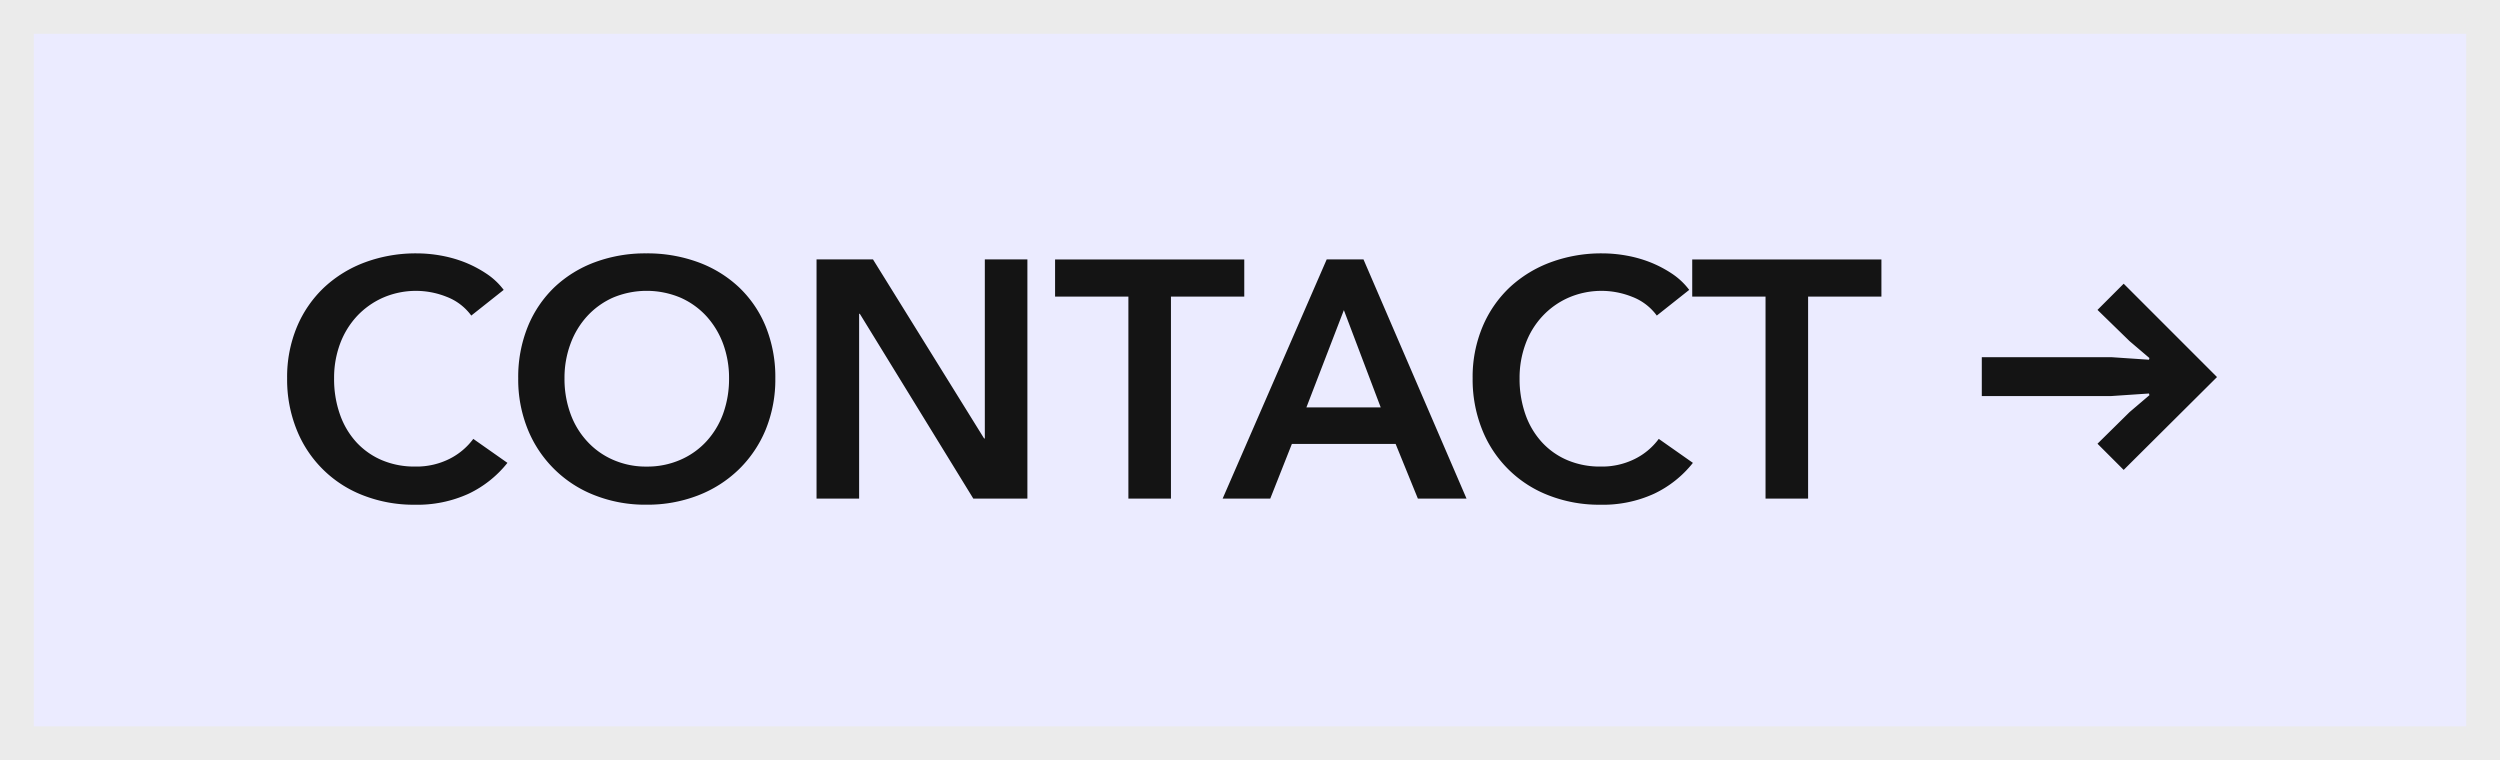
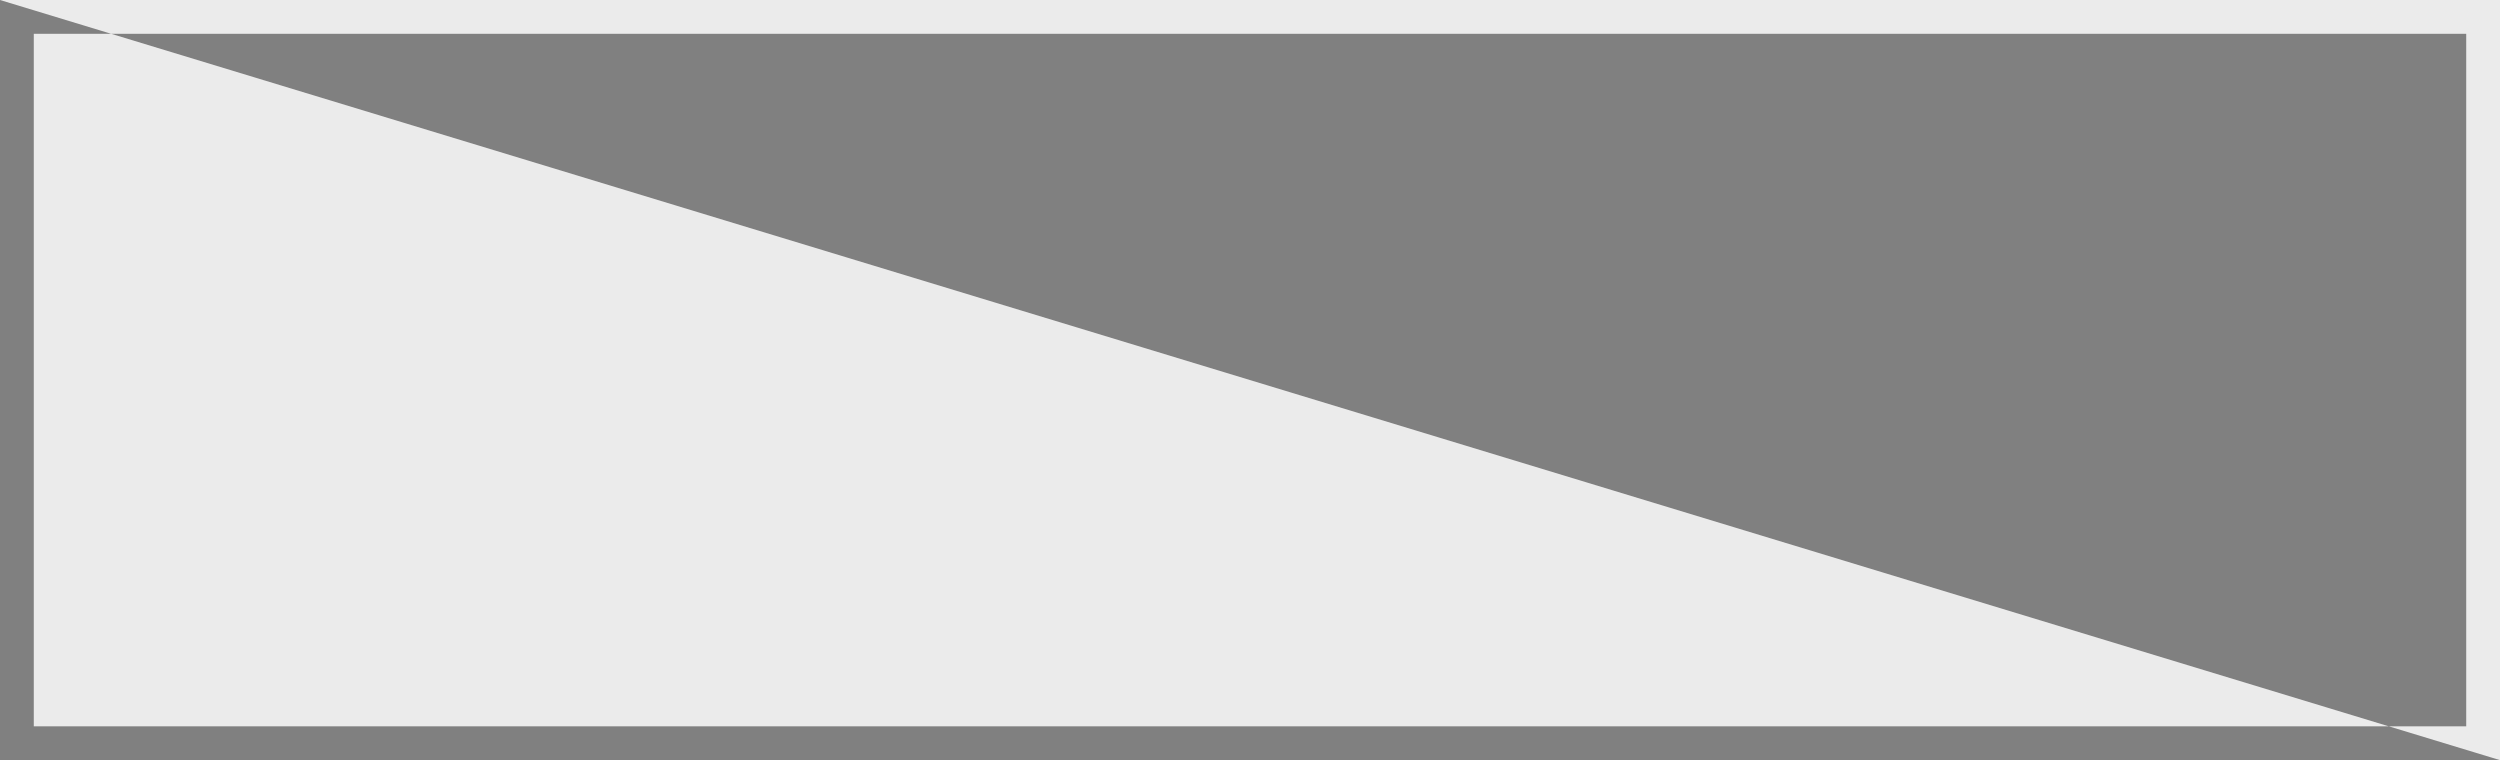
<svg xmlns="http://www.w3.org/2000/svg" width="296" height="90" viewBox="0 0 296 90">
  <rect x="0" y="0" width="296" height="90" fill="#808080" stroke="none" />
  <g id="top__btn--contact--hover" transform="translate(-688 -3084.439)">
    <g id="パス_367" data-name="パス 367" transform="translate(688 3084.439)" fill="#ebebff">
-       <path d="M 294 88 L 2 88 L 2 2 L 294 2 L 294 88 Z" stroke="none" />
-       <path d="M 4 4 L 4 86 L 292 86 L 292 4 L 4 4 M 0 0 L 296 0 L 296 90 L 0 90 L 0 0 Z" stroke="none" fill="#ebebeb" />
+       <path d="M 4 4 L 4 86 L 292 86 L 292 4 L 4 4 M 0 0 L 296 0 L 296 90 L 0 0 Z" stroke="none" fill="#ebebeb" />
    </g>
-     <path id="合体_4" data-name="合体 4" d="M22410.383,11761.662a13.778,13.778,0,0,1-7.9-7.8,15.945,15.945,0,0,1-1.123-6.062,15.338,15.338,0,0,1,1.186-6.141,13.677,13.677,0,0,1,3.234-4.662,14.522,14.522,0,0,1,4.865-2.957,17.27,17.27,0,0,1,6.078-1.039,16.308,16.308,0,0,1,2.84.26,14.723,14.723,0,0,1,2.838.8,13.9,13.9,0,0,1,2.563,1.344,8.342,8.342,0,0,1,2.039,1.919l-3.838,3.042a6.461,6.461,0,0,0-2.924-2.224,9.785,9.785,0,0,0-7.518.1,9.375,9.375,0,0,0-3.1,2.2,9.656,9.656,0,0,0-2,3.279,11.555,11.555,0,0,0-.705,4.08,12.68,12.68,0,0,0,.682,4.239,9.534,9.534,0,0,0,1.943,3.3,8.721,8.721,0,0,0,3.02,2.139,9.835,9.835,0,0,0,3.955.763,8.7,8.7,0,0,0,4.041-.9,7.877,7.877,0,0,0,2.84-2.376l4.041,2.839a12.9,12.9,0,0,1-4.6,3.657,14.565,14.565,0,0,1-6.361,1.3A16.408,16.408,0,0,1,22410.383,11761.662Zm-112.922,0a13.98,13.98,0,0,1-7.963-7.8,15.691,15.691,0,0,1-1.141-6.062,15.89,15.89,0,0,1,1.141-6.141,13.552,13.552,0,0,1,3.16-4.662,14.128,14.128,0,0,1,4.8-2.957,17.127,17.127,0,0,1,6.057-1.039,17.422,17.422,0,0,1,6.123,1.039,14.172,14.172,0,0,1,4.838,2.957,13.394,13.394,0,0,1,3.184,4.662,15.926,15.926,0,0,1,1.139,6.141,15.727,15.727,0,0,1-1.139,6.063,14.045,14.045,0,0,1-3.184,4.718,14.352,14.352,0,0,1-4.838,3.082,16.589,16.589,0,0,1-6.123,1.095A16.31,16.31,0,0,1,22297.461,11761.662Zm2.117-23.423a9.268,9.268,0,0,0-3.059,2.2,9.858,9.858,0,0,0-1.977,3.279,11.555,11.555,0,0,0-.705,4.08,11.992,11.992,0,0,0,.705,4.183,9.608,9.608,0,0,0,2,3.3,9.034,9.034,0,0,0,3.082,2.179,9.621,9.621,0,0,0,3.939.785,9.744,9.744,0,0,0,3.957-.785,9.081,9.081,0,0,0,3.1-2.179,9.793,9.793,0,0,0,2-3.3,12.129,12.129,0,0,0,.7-4.183,11.687,11.687,0,0,0-.7-4.08,10,10,0,0,0-1.98-3.279,9.224,9.224,0,0,0-3.082-2.2,10.33,10.33,0,0,0-7.98,0Zm-29.559,23.423a13.776,13.776,0,0,1-7.9-7.8,15.833,15.833,0,0,1-1.123-6.062,15.4,15.4,0,0,1,1.18-6.141,13.691,13.691,0,0,1,3.24-4.662,14.476,14.476,0,0,1,4.859-2.957,17.309,17.309,0,0,1,6.078-1.039,16.339,16.339,0,0,1,2.846.26,14.882,14.882,0,0,1,2.838.8,13.851,13.851,0,0,1,2.557,1.344,8.256,8.256,0,0,1,2.043,1.919l-3.838,3.042a6.471,6.471,0,0,0-2.924-2.224,9.786,9.786,0,0,0-7.518.1,9.472,9.472,0,0,0-3.1,2.2,9.844,9.844,0,0,0-2,3.279,11.554,11.554,0,0,0-.7,4.08,12.534,12.534,0,0,0,.682,4.239,9.518,9.518,0,0,0,1.936,3.3,8.762,8.762,0,0,0,3.025,2.139,9.832,9.832,0,0,0,3.957.763,8.721,8.721,0,0,0,4.041-.9,7.943,7.943,0,0,0,2.84-2.376l4.041,2.839a12.971,12.971,0,0,1-4.6,3.657,14.589,14.589,0,0,1-6.361,1.3A16.439,16.439,0,0,1,22270.02,11761.662Zm166.021.378v-23.92h-8.68v-4.4h22.4v4.4h-8.68v23.92Zm-41.162,0-2.637-6.479h-12.281l-2.562,6.479h-5.639l12.322-28.322h4.357l12.2,28.322Zm-13.2-10.8h8.8l-4.363-11.52Zm-21.076,10.8v-23.92h-8.68v-4.4h22.4v4.4h-8.68v23.92Zm-18.359,0-13.439-21.882h-.084v21.882h-5.041v-28.322h6.684l13.156,21.2h.084v-21.2h5.041v28.322Zm133.1-6.5,3.8-3.747,2.348-2-.051-.2-4.447.3h-15.348v-4.6h15.348l4.447.3.051-.2-2.348-2-3.8-3.7,3.1-3.1,11.051,11.052-11.051,10.994Z" transform="translate(-21539 -8618.563)" fill="#141414" />
  </g>
</svg>